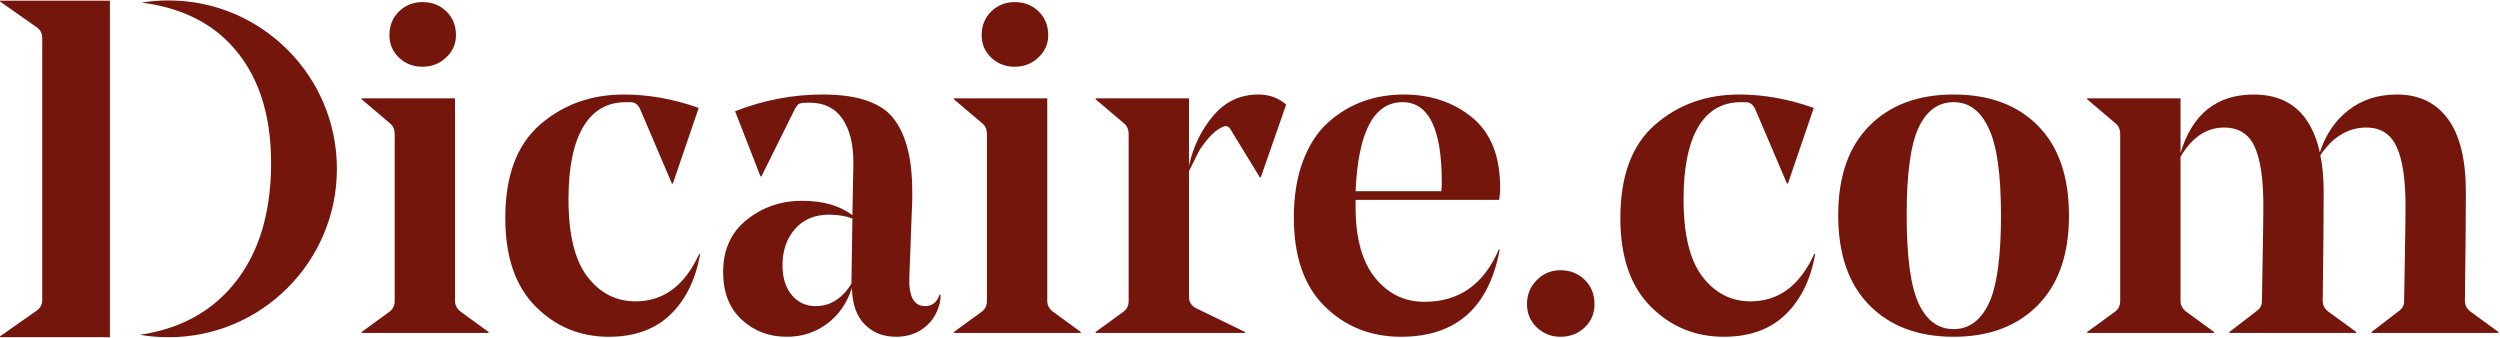
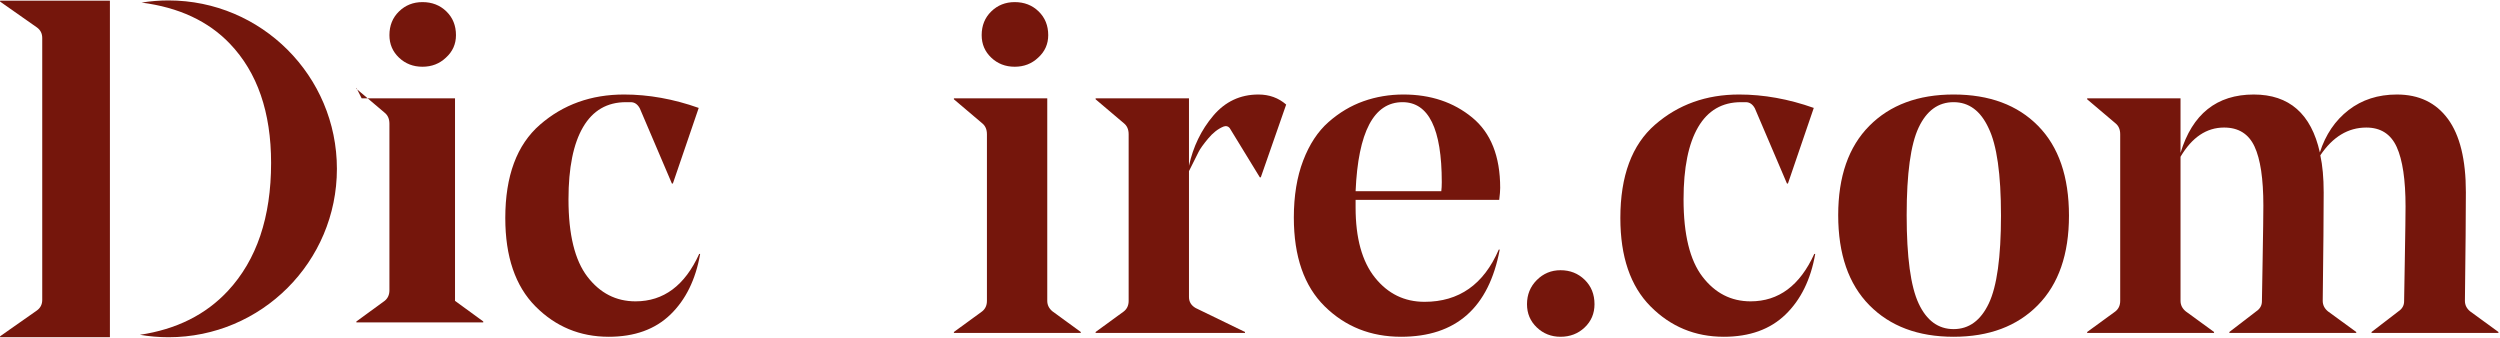
- <svg xmlns="http://www.w3.org/2000/svg" xmlns:ns1="http://www.serif.com/" width="100%" height="100%" viewBox="0 0 1501 203" version="1.1" xml:space="preserve" style="fill-rule:evenodd;clip-rule:evenodd;stroke-linejoin:round;stroke-miterlimit:2;">
-   <rect id="dCom-horizontal-transparent-slim" ns1:id="dCom horizontal transparent slim" x="0.06" y="0.262" width="1500" height="202.083" style="fill:none;" />
+ <svg xmlns="http://www.w3.org/2000/svg" width="100%" height="100%" viewBox="0 0 1501 203" version="1.1" xml:space="preserve" style="fill-rule:evenodd;clip-rule:evenodd;stroke-linejoin:round;stroke-miterlimit:2;">
  <clipPath id="_clip1">
    <rect x="0.06" y="0.262" width="1500" height="202.083" />
  </clipPath>
  <g clip-path="url(#_clip1)">
    <g id="Logo">
-       <path d="M267.732,34.609c-3.833,3.641 -8.528,5.461 -14.086,5.461c-5.557,0 -10.252,-1.82 -14.085,-5.461c-3.833,-3.642 -5.749,-8.145 -5.749,-13.511c-0,-5.749 1.916,-10.492 5.749,-14.229c3.833,-3.737 8.528,-5.605 14.085,-5.605c5.75,-0 10.54,1.868 14.373,5.605c3.833,3.737 5.749,8.48 5.749,14.229c0,5.366 -2.012,9.869 -6.036,13.511Zm-50.593,24.433l56.054,0l0,121.595c0,2.491 1.054,4.599 3.162,6.324l16.96,12.36l0,0.575l-76.176,0l0,-0.575l16.96,-12.36c1.917,-1.533 2.875,-3.641 2.875,-6.324l-0,-100.035c-0,-2.875 -0.958,-5.079 -2.875,-6.612l-16.96,-14.373l0,-0.575Z" style="fill:#75160c;fill-rule:nonzero;" />
+       <path d="M267.732,34.609c-3.833,3.641 -8.528,5.461 -14.086,5.461c-5.557,0 -10.252,-1.82 -14.085,-5.461c-3.833,-3.642 -5.749,-8.145 -5.749,-13.511c-0,-5.749 1.916,-10.492 5.749,-14.229c3.833,-3.737 8.528,-5.605 14.085,-5.605c5.75,-0 10.54,1.868 14.373,5.605c3.833,3.737 5.749,8.48 5.749,14.229c0,5.366 -2.012,9.869 -6.036,13.511Zm-50.593,24.433l56.054,0l0,121.595l16.96,12.36l0,0.575l-76.176,0l0,-0.575l16.96,-12.36c1.917,-1.533 2.875,-3.641 2.875,-6.324l-0,-100.035c-0,-2.875 -0.958,-5.079 -2.875,-6.612l-16.96,-14.373l0,-0.575Z" style="fill:#75160c;fill-rule:nonzero;" />
      <path d="M365.467,202.196c-17.247,-0 -31.908,-6.085 -43.981,-18.254c-12.073,-12.169 -18.11,-29.847 -18.11,-53.035c0,-25.297 6.947,-43.981 20.841,-56.054c13.894,-12.074 30.71,-18.11 50.449,-18.11c14.756,-0 29.704,2.683 44.843,8.049l-15.523,45.418l-0.575,-0l-19.259,-45.131c-1.342,-2.491 -3.162,-3.737 -5.462,-3.737l-2.874,0c-11.307,0 -19.883,4.983 -25.728,14.948c-5.845,9.965 -8.767,24.434 -8.767,43.406c-0,21.08 3.785,36.555 11.354,46.424c7.57,9.87 17.2,14.804 28.89,14.804c16.864,0 29.608,-9.486 38.231,-28.458l0.575,-0c-2.683,15.331 -8.623,27.452 -17.822,36.363c-9.199,8.911 -21.559,13.367 -37.082,13.367Z" style="fill:#75160c;fill-rule:nonzero;" />
-       <path d="M511.783,129.182l0.575,-30.758l-0,-1.15c-0,-10.923 -2.204,-19.595 -6.612,-26.015c-4.408,-6.42 -11.019,-9.629 -19.834,-9.629c-3.067,-0 -5.031,0.191 -5.893,0.574c-0.863,0.384 -1.773,1.438 -2.731,3.162l-20.122,40.532l-0.575,-0l-15.235,-39.094c17.056,-6.708 34.59,-10.061 52.604,-10.061c18.781,-0 32.196,3.928 40.244,11.786c9.007,9.39 13.511,24.817 13.511,46.28l-0,5.174l-1.725,45.706c-0.575,12.073 2.587,18.11 9.486,18.11c4.216,-0 7.091,-2.3 8.624,-6.899l0.575,-0c0.191,3.066 -0.479,6.324 -2.012,9.773c-1.917,4.6 -5.031,8.337 -9.343,11.211c-4.312,2.875 -9.438,4.312 -15.379,4.312c-7.665,-0 -13.941,-2.491 -18.828,-7.474c-4.887,-4.982 -7.426,-12.265 -7.618,-21.847c-2.874,9.007 -7.809,16.146 -14.804,21.416c-6.995,5.27 -15.091,7.905 -24.29,7.905c-10.732,-0 -19.786,-3.449 -27.165,-10.348c-7.378,-6.899 -11.067,-16.386 -11.067,-28.459c0,-13.414 4.743,-23.907 14.229,-31.476c9.487,-7.57 20.554,-11.355 33.202,-11.355c12.456,0 22.517,2.875 30.183,8.624Zm-14.086,-0.288c-8.623,0 -15.427,2.875 -20.409,8.624c-4.983,5.749 -7.474,12.936 -7.474,21.559c0,7.666 1.868,13.703 5.605,18.11c3.737,4.408 8.48,6.612 14.23,6.612c8.815,-0 16.001,-4.504 21.559,-13.511l0.575,-39.094c-4.025,-1.533 -8.72,-2.3 -14.086,-2.3Z" style="fill:#75160c;fill-rule:nonzero;" />
      <path d="M623.316,34.609c-3.833,3.641 -8.528,5.461 -14.085,5.461c-5.558,0 -10.253,-1.82 -14.086,-5.461c-3.833,-3.642 -5.749,-8.145 -5.749,-13.511c0,-5.749 1.916,-10.492 5.749,-14.229c3.833,-3.737 8.528,-5.605 14.086,-5.605c5.749,-0 10.54,1.868 14.372,5.605c3.833,3.737 5.75,8.48 5.75,14.229c-0,5.366 -2.013,9.869 -6.037,13.511Zm-50.592,24.433l56.054,0l-0,121.595c-0,2.491 1.054,4.599 3.162,6.324l16.96,12.36l-0,0.575l-76.176,0l-0,-0.575l16.96,-12.36c1.916,-1.533 2.874,-3.641 2.874,-6.324l0,-100.035c0,-2.875 -0.958,-5.079 -2.874,-6.612l-16.96,-14.373l-0,-0.575Z" style="fill:#75160c;fill-rule:nonzero;" />
      <path d="M713.865,102.736l-0,75.601c-0,2.875 1.341,5.078 4.024,6.612l29.608,14.372l0,0.575l-89.686,0l-0,-0.575l16.96,-12.36c1.916,-1.533 2.874,-3.641 2.874,-6.324l0,-100.035c0,-2.875 -0.958,-5.079 -2.874,-6.612l-16.96,-14.373l-0,-0.575l56.054,0l-0,40.532c2.491,-11.498 7.33,-21.512 14.517,-30.039c7.186,-8.528 16.241,-12.792 27.164,-12.792c6.516,-0 12.073,2.012 16.673,6.036l-15.235,43.694l-0.575,-0l-18.11,-29.608c-0.958,-1.15 -2.204,-1.438 -3.737,-0.863c-3.258,1.342 -6.324,3.737 -9.199,7.187c-2.874,3.449 -4.791,6.132 -5.749,8.049c-0.958,1.916 -2.874,5.749 -5.749,11.498Z" style="fill:#75160c;fill-rule:nonzero;" />
      <path d="M900.137,119.983l-86.237,0l-0,4.6c-0,18.397 3.881,32.434 11.642,42.112c7.761,9.678 17.679,14.517 29.752,14.517c20.697,-0 35.549,-10.445 44.556,-31.333l0.575,-0c-6.516,34.878 -26.255,52.317 -59.217,52.317c-18.205,-0 -33.488,-6.085 -45.849,-18.254c-12.361,-12.169 -18.541,-29.943 -18.541,-53.323c0,-13.031 1.869,-24.434 5.605,-34.207c3.737,-9.774 8.816,-17.487 15.236,-23.14c6.42,-5.654 13.414,-9.822 20.984,-12.505c7.57,-2.683 15.571,-4.024 24.003,-4.024c16.289,-0 30.039,4.599 41.25,13.798c11.211,9.198 16.816,23.284 16.816,42.256c-0,1.725 -0.192,4.12 -0.575,7.186Zm-58.066,-58.641c-17.248,0 -26.638,17.822 -28.171,53.467l51.455,0c0.191,-1.533 0.287,-3.354 0.287,-5.462c0,-32.003 -7.857,-48.005 -23.571,-48.005Z" style="fill:#75160c;fill-rule:nonzero;" />
      <path d="M1034.95,202.196c-17.247,-0 -31.907,-6.085 -43.981,-18.254c-12.073,-12.169 -18.109,-29.847 -18.109,-53.035c-0,-25.297 6.947,-43.981 20.84,-56.054c13.894,-12.074 30.71,-18.11 50.449,-18.11c14.756,-0 29.704,2.683 44.843,8.049l-15.522,45.418l-0.575,-0l-19.26,-45.131c-1.341,-2.491 -3.162,-3.737 -5.462,-3.737l-2.874,0c-11.307,0 -19.883,4.983 -25.728,14.948c-5.845,9.965 -8.767,24.434 -8.767,43.406c0,21.08 3.785,36.555 11.355,46.424c7.569,9.87 17.199,14.804 28.889,14.804c16.864,0 29.608,-9.486 38.232,-28.458l0.575,-0c-2.683,15.331 -8.624,27.452 -17.823,36.363c-9.198,8.911 -21.559,13.367 -37.082,13.367Z" style="fill:#75160c;fill-rule:nonzero;" />
      <path d="M1193.92,76.865c-4.791,-10.349 -11.786,-15.523 -20.984,-15.523c-9.199,0 -16.194,5.078 -20.985,15.235c-4.791,10.157 -7.186,27.692 -7.186,52.605c-0,25.105 2.395,42.783 7.186,53.036c4.791,10.252 11.786,15.379 20.985,15.379c9.198,-0 16.241,-5.127 21.128,-15.379c4.887,-10.253 7.33,-27.836 7.33,-52.749c-0,-24.913 -2.491,-42.447 -7.474,-52.604Zm29.608,106.359c-12.456,12.648 -29.32,18.972 -50.592,18.972c-21.272,-0 -38.136,-6.324 -50.593,-18.972c-12.456,-12.648 -18.684,-30.662 -18.684,-54.042c-0,-23.188 6.228,-41.059 18.684,-53.611c12.457,-12.552 29.321,-18.828 50.593,-18.828c21.463,-0 38.375,6.276 50.736,18.828c12.361,12.552 18.541,30.519 18.541,53.898c-0,23.189 -6.228,41.107 -18.685,53.755Z" style="fill:#75160c;fill-rule:nonzero;" />
      <path d="M1395.14,115.384c-0,12.84 -0.192,34.591 -0.575,65.253c0,2.491 1.054,4.599 3.162,6.324l16.96,12.36l0,0.575l-76.176,0l-0,-0.575l16.098,-12.36c2.299,-1.533 3.449,-3.546 3.449,-6.037c0,-0.191 0.144,-8.576 0.431,-25.152c0.288,-16.577 0.431,-27.357 0.431,-32.339c0,-16.098 -1.772,-27.931 -5.318,-35.501c-3.545,-7.57 -9.629,-11.355 -18.253,-11.355c-10.54,0 -19.26,5.845 -26.159,17.535l0,86.525c0,2.491 1.054,4.599 3.162,6.324l16.96,12.36l0,0.575l-76.176,0l0,-0.575l16.96,-12.36c1.917,-1.533 2.875,-3.641 2.875,-6.324l-0,-100.035c-0,-2.875 -0.958,-5.079 -2.875,-6.612l-16.96,-14.373l0,-0.575l56.054,0l0,32.771c7.091,-23.38 21.751,-35.07 43.981,-35.07c21.272,-0 34.495,11.594 39.669,34.782c3.45,-10.732 9.199,-19.212 17.248,-25.44c8.049,-6.228 17.726,-9.342 29.033,-9.342c13.223,-0 23.428,4.887 30.614,14.66c7.186,9.774 10.78,24.434 10.78,43.981c-0,12.84 -0.192,34.591 -0.575,65.253c-0,2.491 1.054,4.599 3.162,6.324l16.96,12.36l-0,0.575l-76.176,0l-0,-0.575l16.097,-12.36c2.3,-1.533 3.45,-3.546 3.45,-6.037c-0,-0.383 0.143,-8.767 0.431,-25.152c0.287,-16.385 0.431,-26.973 0.431,-31.764c0,-16.098 -1.773,-28.027 -5.318,-35.789c-3.545,-7.761 -9.63,-11.642 -18.253,-11.642c-10.924,0 -20.122,5.558 -27.596,16.673c1.341,6.132 2.012,13.51 2.012,22.134Z" style="fill:#75160c;fill-rule:nonzero;" />
      <path d="M916.81,182.649c-0,-5.749 1.964,-10.588 5.892,-14.517c3.929,-3.928 8.672,-5.893 14.23,-5.893c5.749,0 10.588,1.917 14.516,5.75c3.929,3.832 5.893,8.719 5.893,14.66c0,5.557 -1.964,10.205 -5.893,13.942c-3.928,3.737 -8.767,5.605 -14.516,5.605c-5.558,-0 -10.301,-1.868 -14.23,-5.605c-3.928,-3.737 -5.892,-8.385 -5.892,-13.942Z" style="fill:#75160c;fill-rule:nonzero;" />
      <g>
        <path d="M84.983,1.553c5.276,-0.85 10.681,-1.291 16.189,-1.291c55.802,-0 101.106,45.303 101.106,101.105c-0,55.802 -45.304,101.106 -101.106,101.106c-5.859,-0 -11.603,-0.5 -17.188,-1.458c21.968,-3.278 39.606,-12.086 52.911,-26.426c17.247,-18.589 25.871,-44.172 25.871,-76.751c-0,-30.47 -8.241,-54.329 -24.722,-71.577c-12.987,-13.59 -30.674,-21.827 -53.061,-24.708Z" style="fill:#75160c;" />
        <path d="M65.989,0.39l-0,202.083l-65.929,-0l-0,-0.575l22.134,-15.523c2.108,-1.533 3.162,-3.641 3.162,-6.324l-0,-157.239c-0,-2.683 -1.054,-4.791 -3.162,-6.324l-22.134,-15.523l-0,-0.575l65.929,0Z" style="fill:#75160c;" />
      </g>
    </g>
  </g>
</svg>